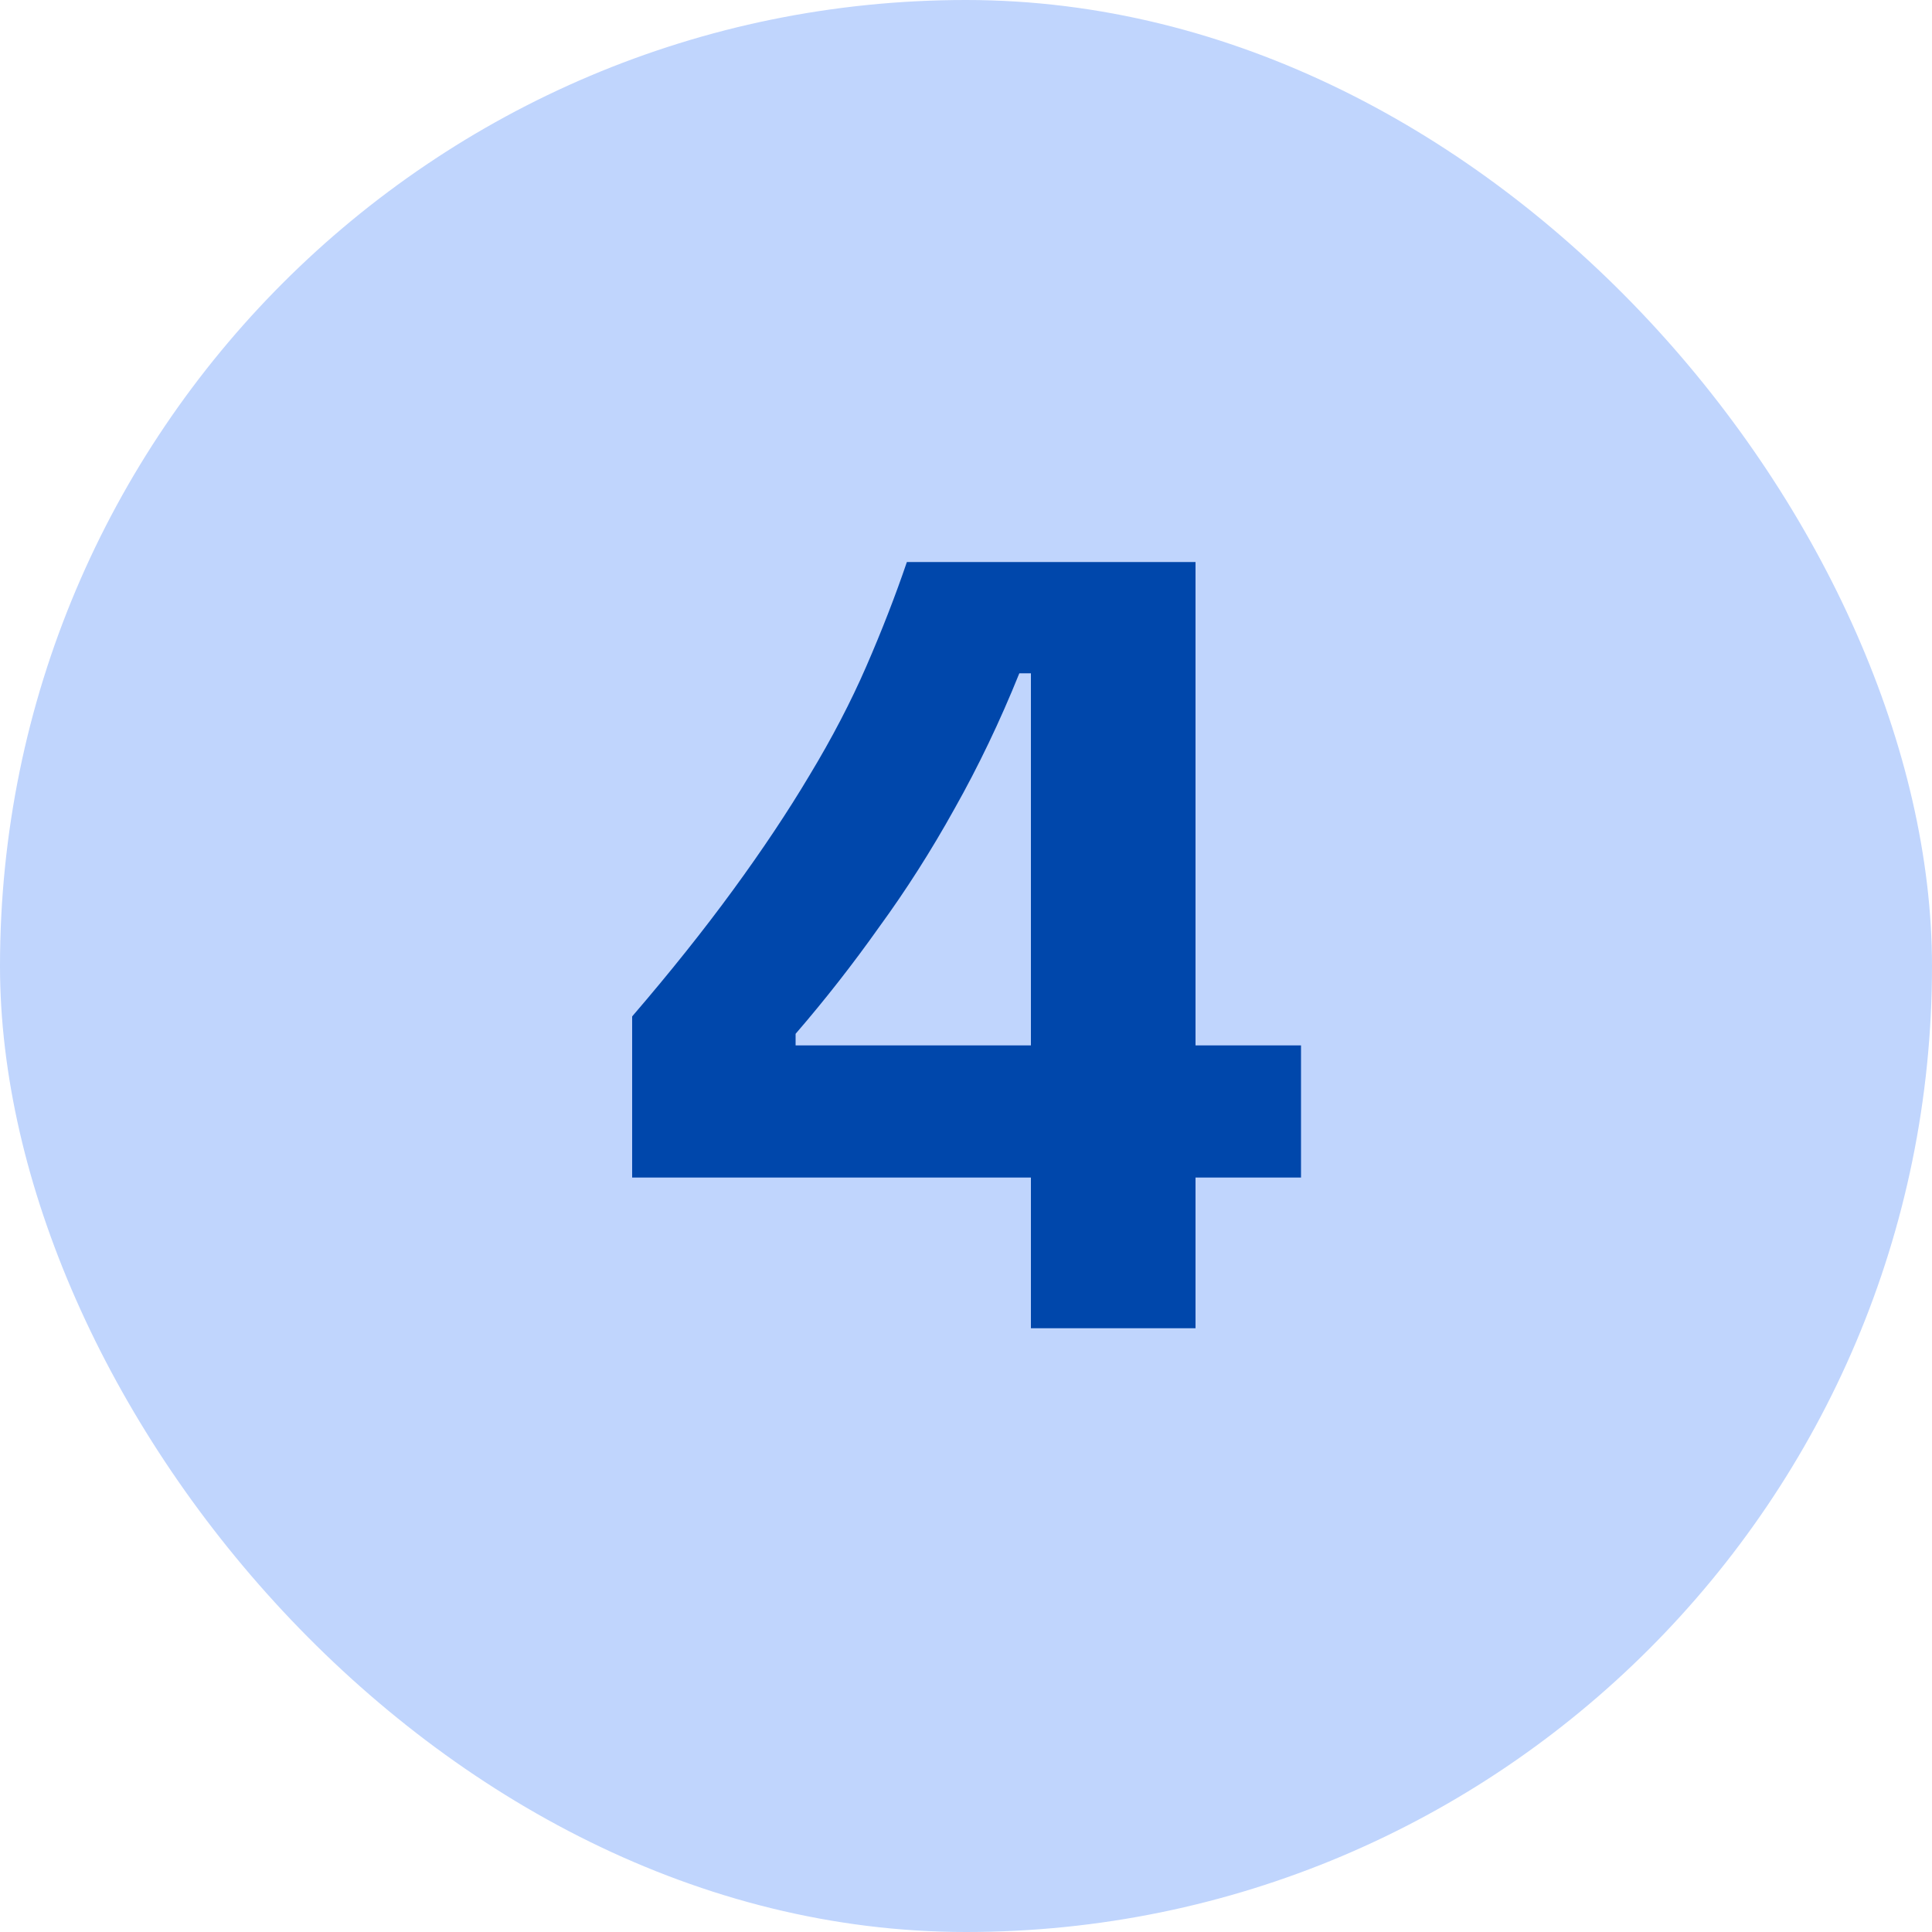
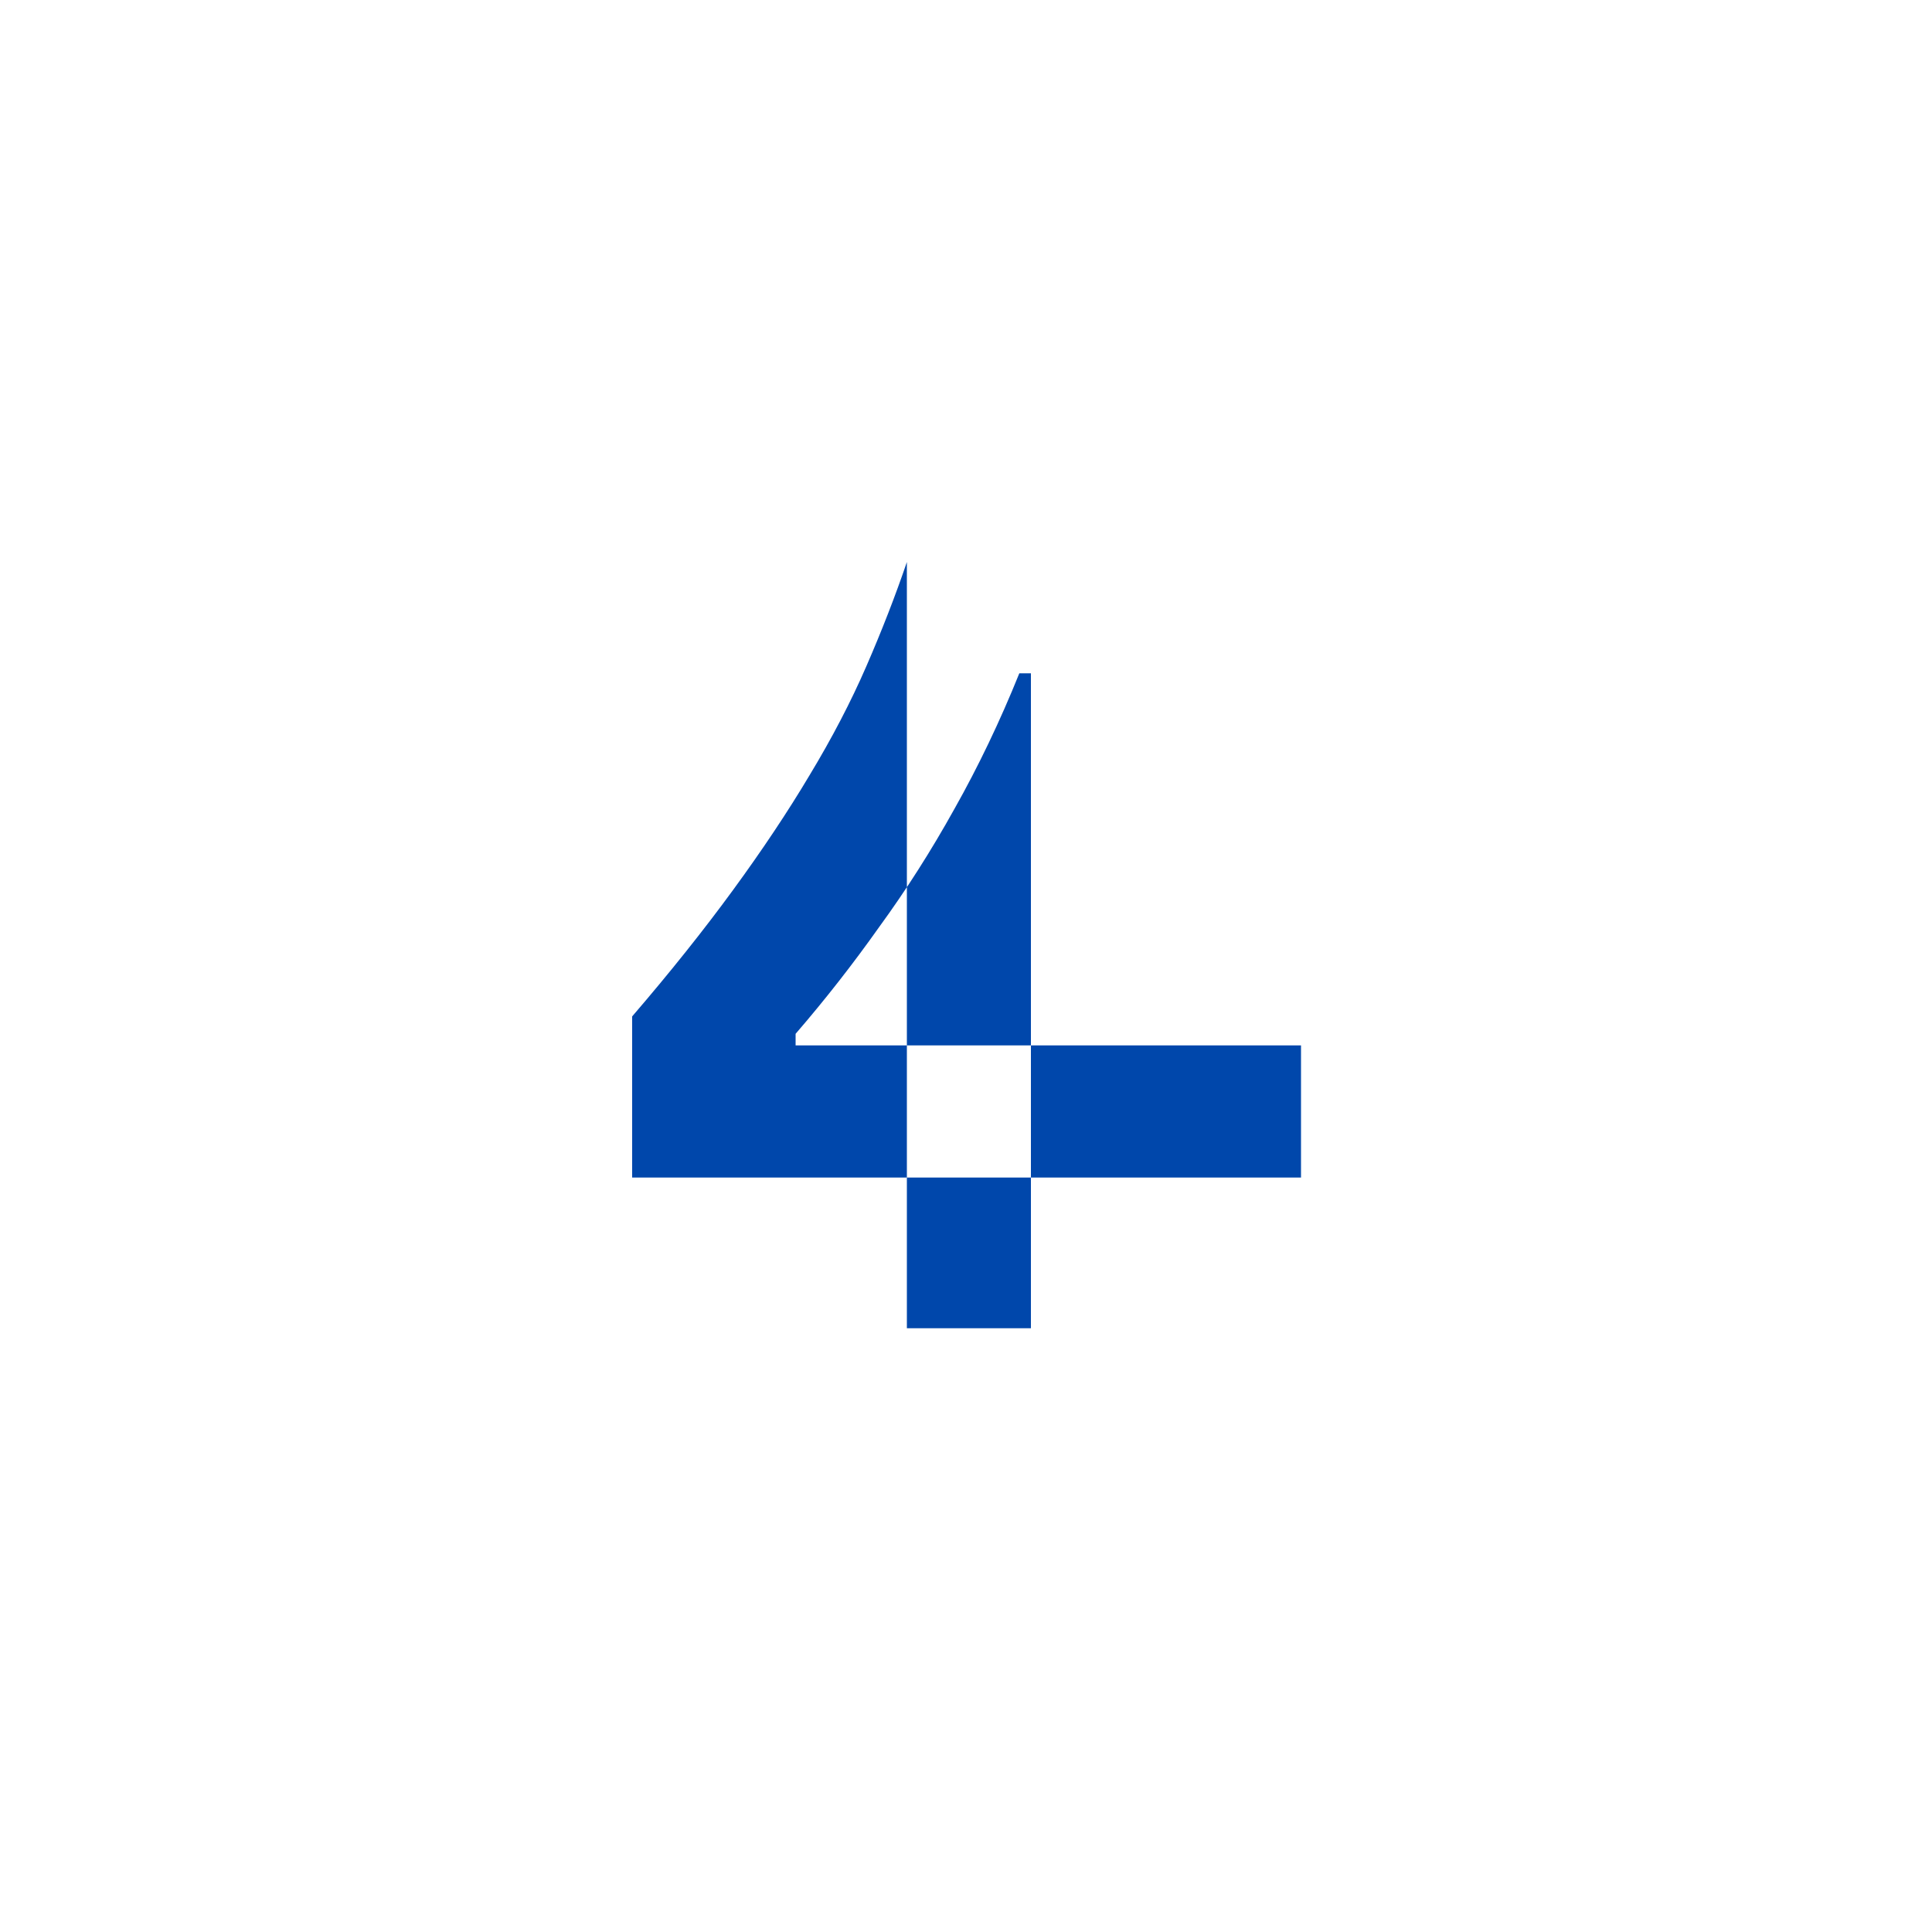
<svg xmlns="http://www.w3.org/2000/svg" width="40" height="40" viewBox="0 0 40 40" fill="none">
-   <rect width="40" height="40" rx="20" fill="#C0D5FD" />
-   <path d="M13.088 24.38V21.044C13.872 20.132 14.568 19.26 15.176 18.428C15.784 17.596 16.312 16.804 16.76 16.052C17.224 15.284 17.616 14.532 17.936 13.796C18.256 13.06 18.536 12.34 18.776 11.636H24.752V27.5H21.344V13.94H21.104C20.704 14.932 20.256 15.868 19.76 16.748C19.28 17.612 18.76 18.428 18.2 19.196C17.656 19.964 17.08 20.7 16.472 21.404V21.644H26.936V24.38H13.088Z" fill="#0047AB" />
+   <path d="M13.088 24.38V21.044C13.872 20.132 14.568 19.26 15.176 18.428C15.784 17.596 16.312 16.804 16.76 16.052C17.224 15.284 17.616 14.532 17.936 13.796C18.256 13.06 18.536 12.34 18.776 11.636V27.5H21.344V13.94H21.104C20.704 14.932 20.256 15.868 19.76 16.748C19.28 17.612 18.76 18.428 18.2 19.196C17.656 19.964 17.08 20.7 16.472 21.404V21.644H26.936V24.38H13.088Z" fill="#0047AB" />
</svg>